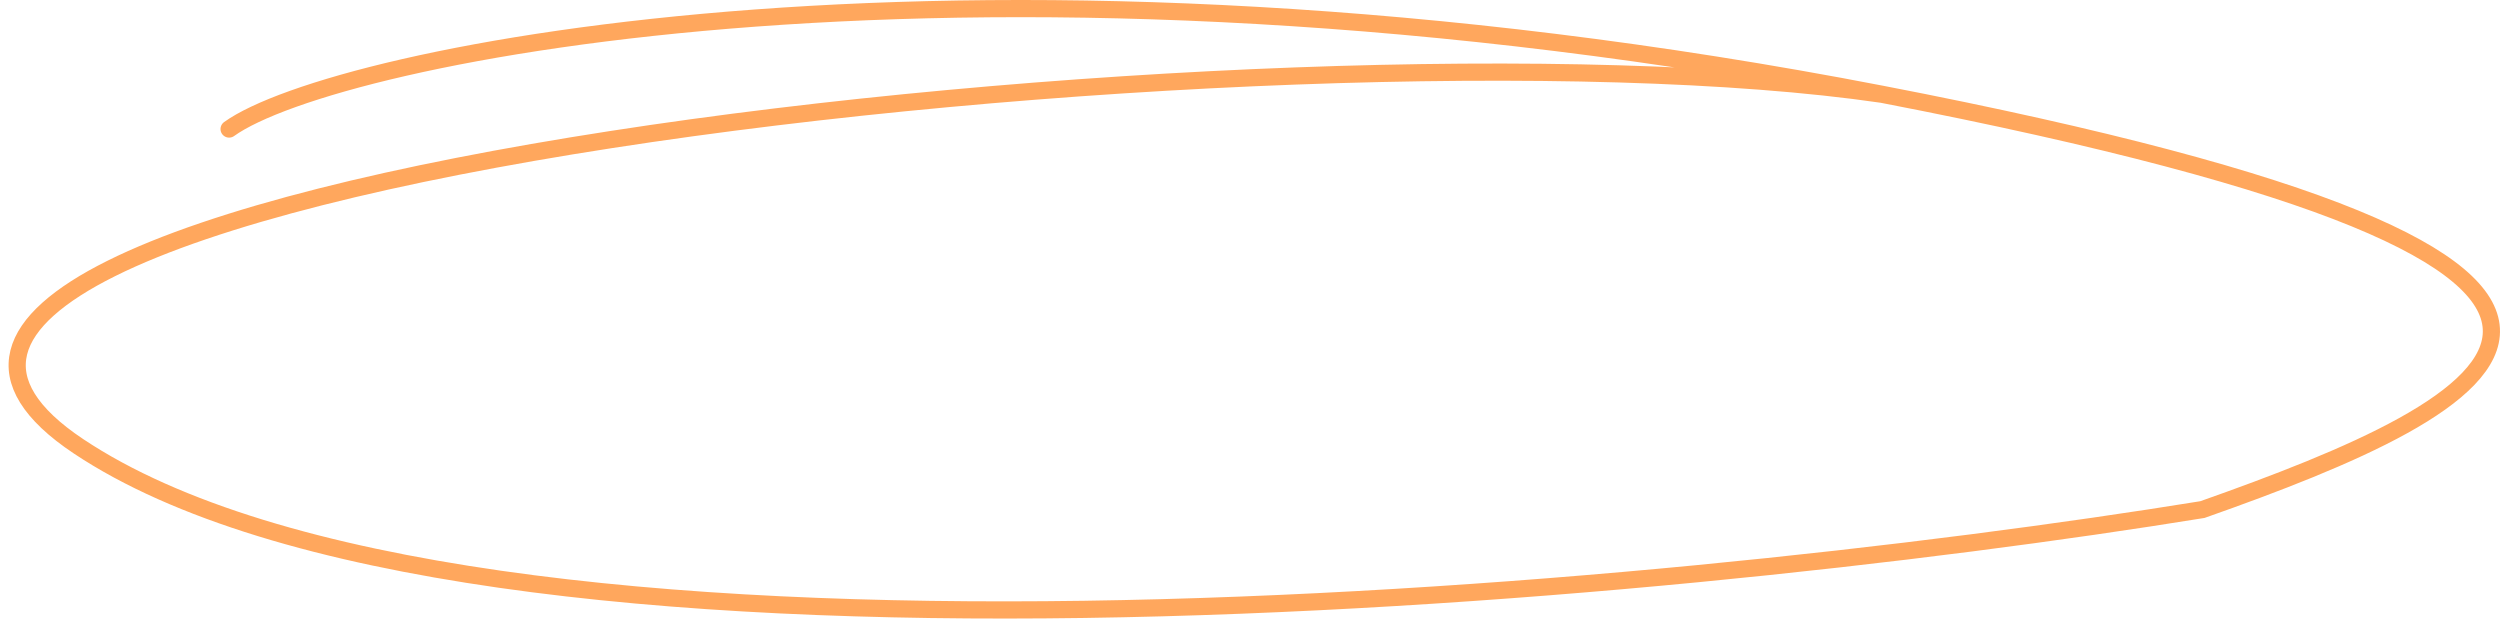
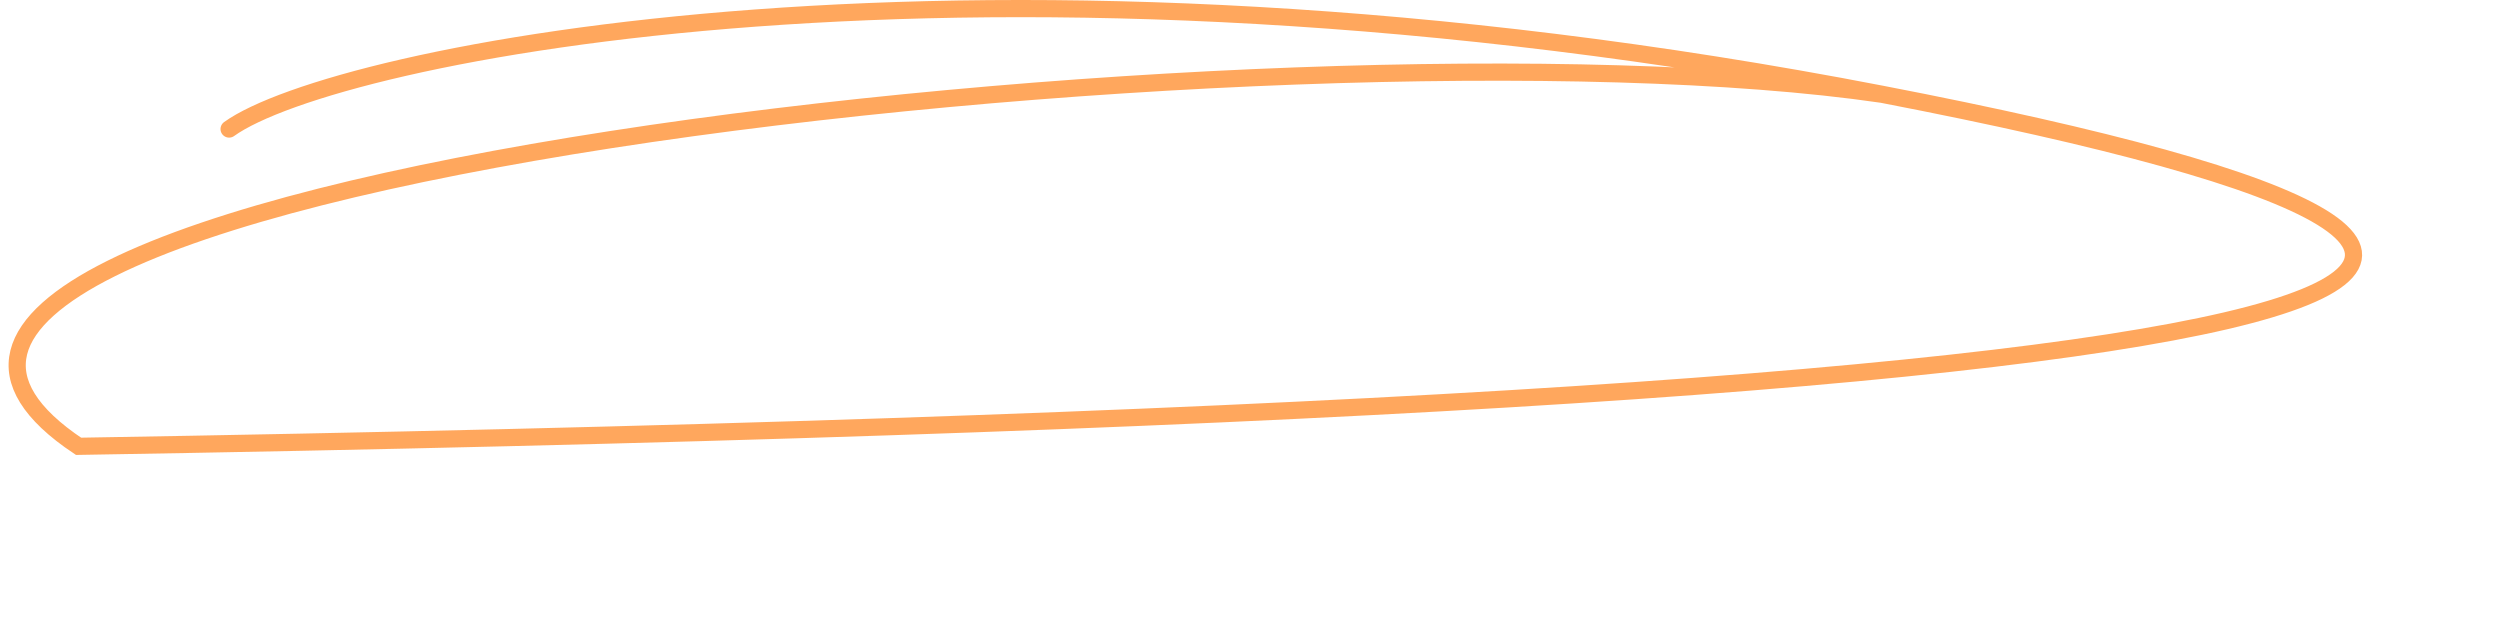
<svg xmlns="http://www.w3.org/2000/svg" width="291" height="72" viewBox="0 0 291 72" fill="none">
-   <path d="M219.062 10.973C150.236 0.931 -36.668 21.422 9.142 51.951C54.952 82.48 193.043 69.581 256.363 59.315C290.5 47.264 324.337 31.326 219.062 10.973ZM219.062 10.973C113.786 -9.379 38.781 6.317 26.668 15.02" stroke="#FFA75D" stroke-width="2" stroke-linecap="round" />
+   <path d="M219.062 10.973C150.236 0.931 -36.668 21.422 9.142 51.951C290.5 47.264 324.337 31.326 219.062 10.973ZM219.062 10.973C113.786 -9.379 38.781 6.317 26.668 15.02" stroke="#FFA75D" stroke-width="2" stroke-linecap="round" />
</svg>